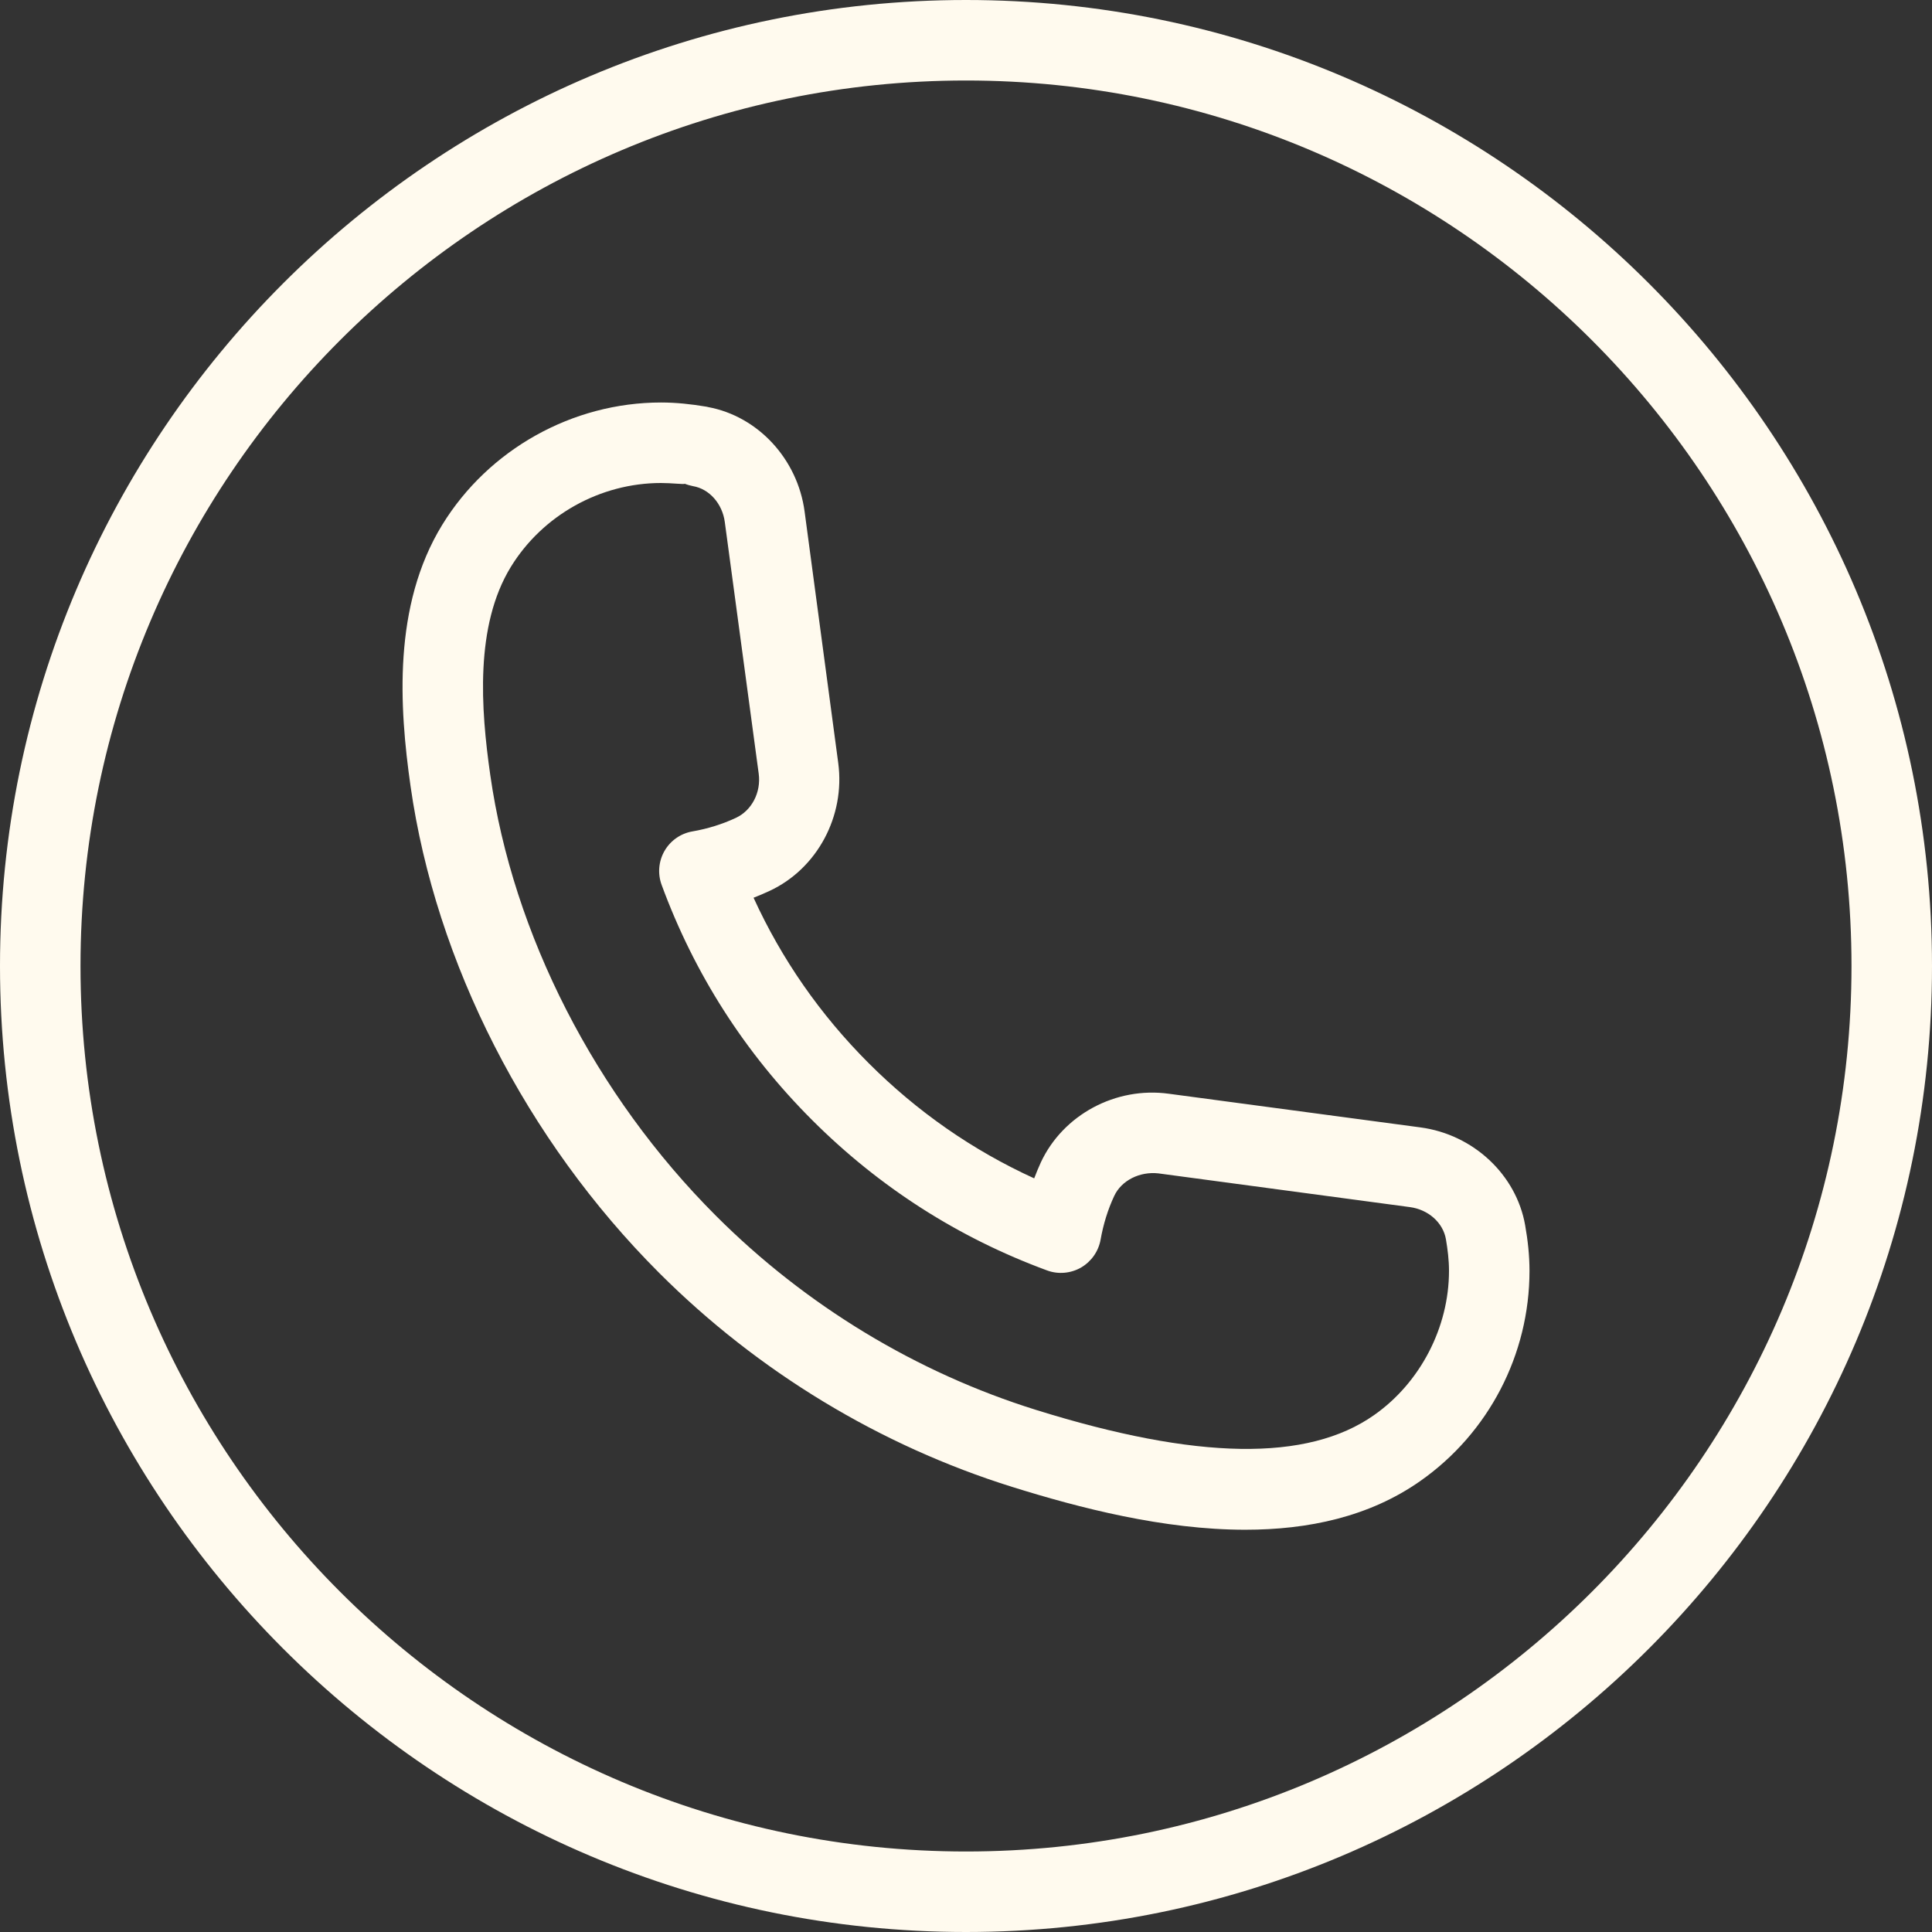
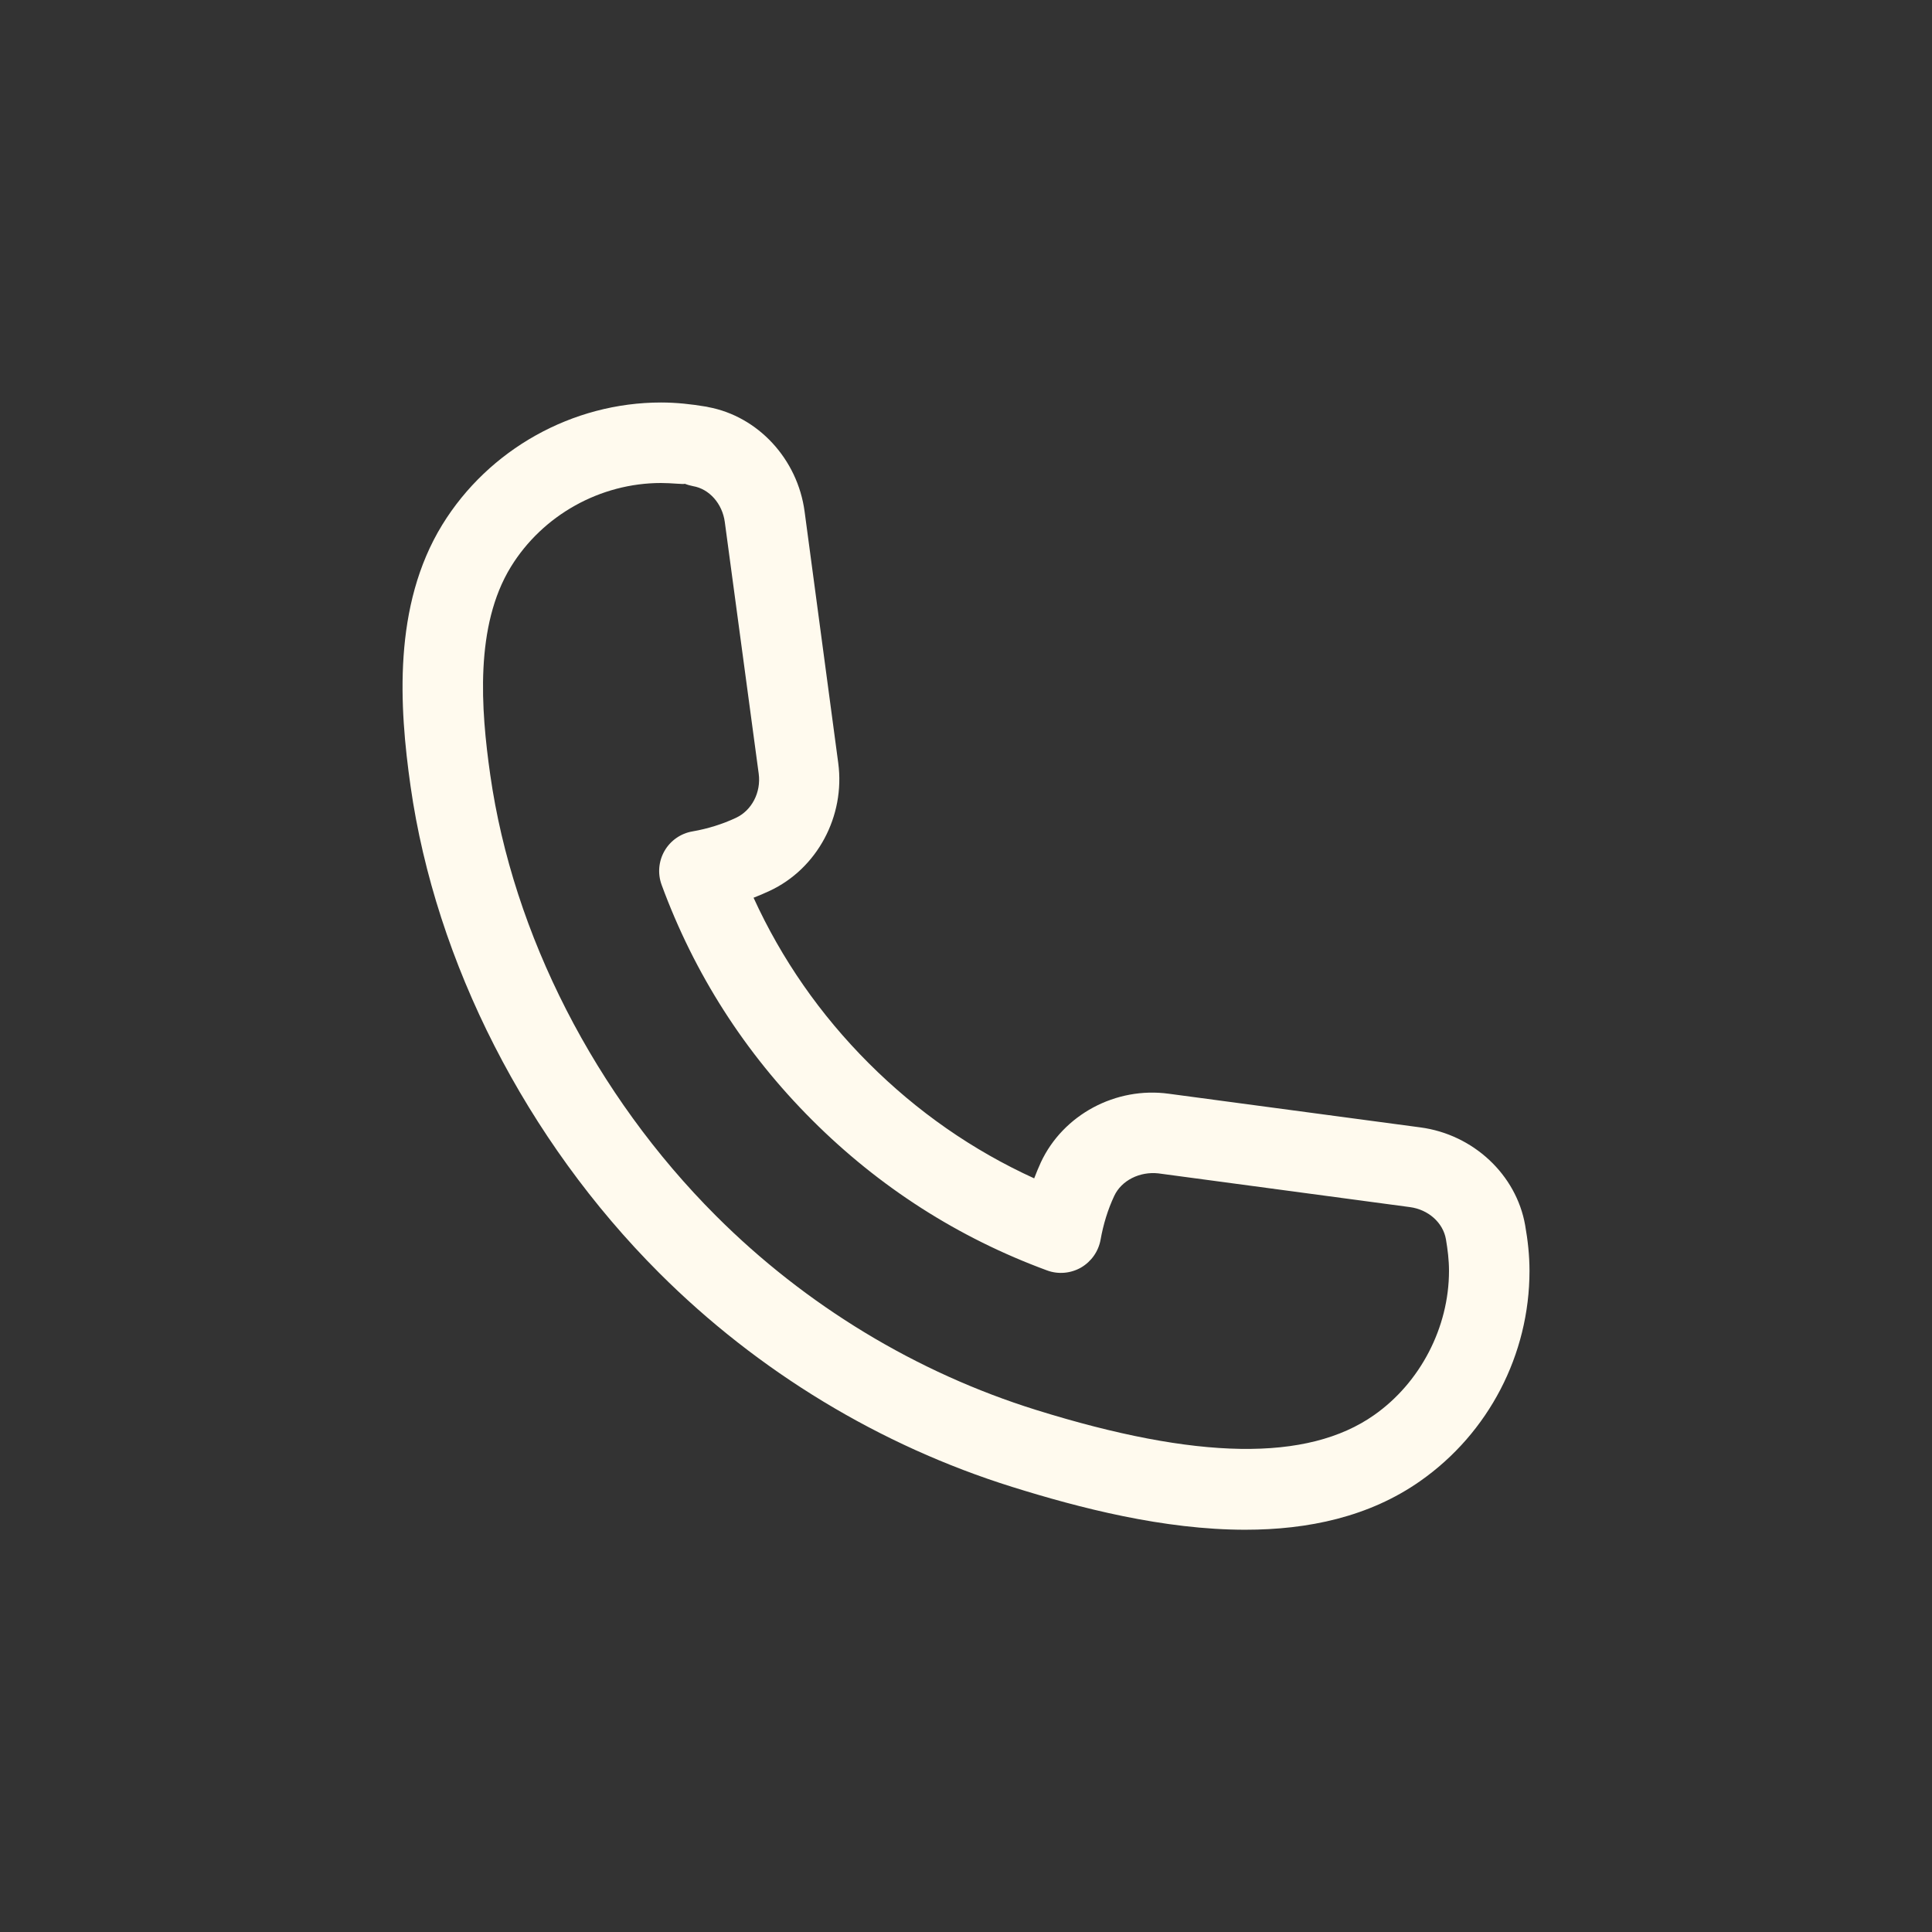
<svg xmlns="http://www.w3.org/2000/svg" fill="#fffaee" height="24" preserveAspectRatio="xMidYMid meet" version="1" viewBox="0.0 0.0 24.0 24.0" width="24" zoomAndPan="magnify">
  <rect x="0.0" y="0.0" width="24.0" height="24.0" fill="#333333" stroke="none" />
  <g id="change1_1">
-     <path d="m12 24c-6.617 0-12-5.383-12-12s5.383-12 12-12 12 5.383 12 12-5.383 12-12 12zm0-23c-6.065 0-11 4.935-11 11s4.935 11 11 11 11-4.935 11-11-4.935-11-11-11z" fill="inherit" />
-   </g>
+     </g>
  <g id="change1_2">
    <path d="m15.47 19.003c-1.016 0-2.061-.271-2.896-.532-1.642-.513-3.159-1.432-4.386-2.659-1.65-1.65-2.776-3.854-3.088-6.046-.14-.984-.222-2.243.394-3.247.576-.937 1.617-1.519 2.718-1.519.192 0 .378.021.557.051.009.002.019.003.028.006.62.115 1.111.646 1.198 1.297l.418 3.125c.088.66-.262 1.313-.853 1.588-.065.03-.131.059-.199.085.349.764.828 1.453 1.43 2.055s1.291 1.082 2.056 1.431c.025-.067.054-.134.083-.199.276-.591.93-.943 1.59-.852l3.125.418c.656.087 1.191.587 1.301 1.215.033.187.054.374.054.567 0 1.039-.507 2.015-1.357 2.611-.635.446-1.395.605-2.173.605zm-7.258-13.003c-.755 0-1.471.399-1.866 1.042-.449.732-.373 1.765-.256 2.583.282 1.981 1.304 3.979 2.805 5.479 1.113 1.113 2.488 1.947 3.977 2.411 1.998.623 3.371.645 4.197.064.574-.402.931-1.09.931-1.792 0-.137-.017-.267-.038-.392-.036-.208-.22-.37-.448-.4l-3.125-.419c-.228-.025-.458.085-.549.283-.078.167-.134.349-.168.54-.026.146-.115.272-.243.347-.128.073-.283.087-.421.036-1.104-.406-2.086-1.035-2.92-1.869-.834-.833-1.463-1.816-1.869-2.921-.051-.139-.038-.293.036-.422.074-.128.201-.217.347-.242.19-.033.372-.09.539-.168.198-.092.315-.317.284-.549l-.421-3.125c-.03-.229-.193-.413-.395-.447-.034-.007-.068-.016-.1-.029-.03.008-.161-.01-.297-.01z" fill="inherit" />
  </g>
</svg>